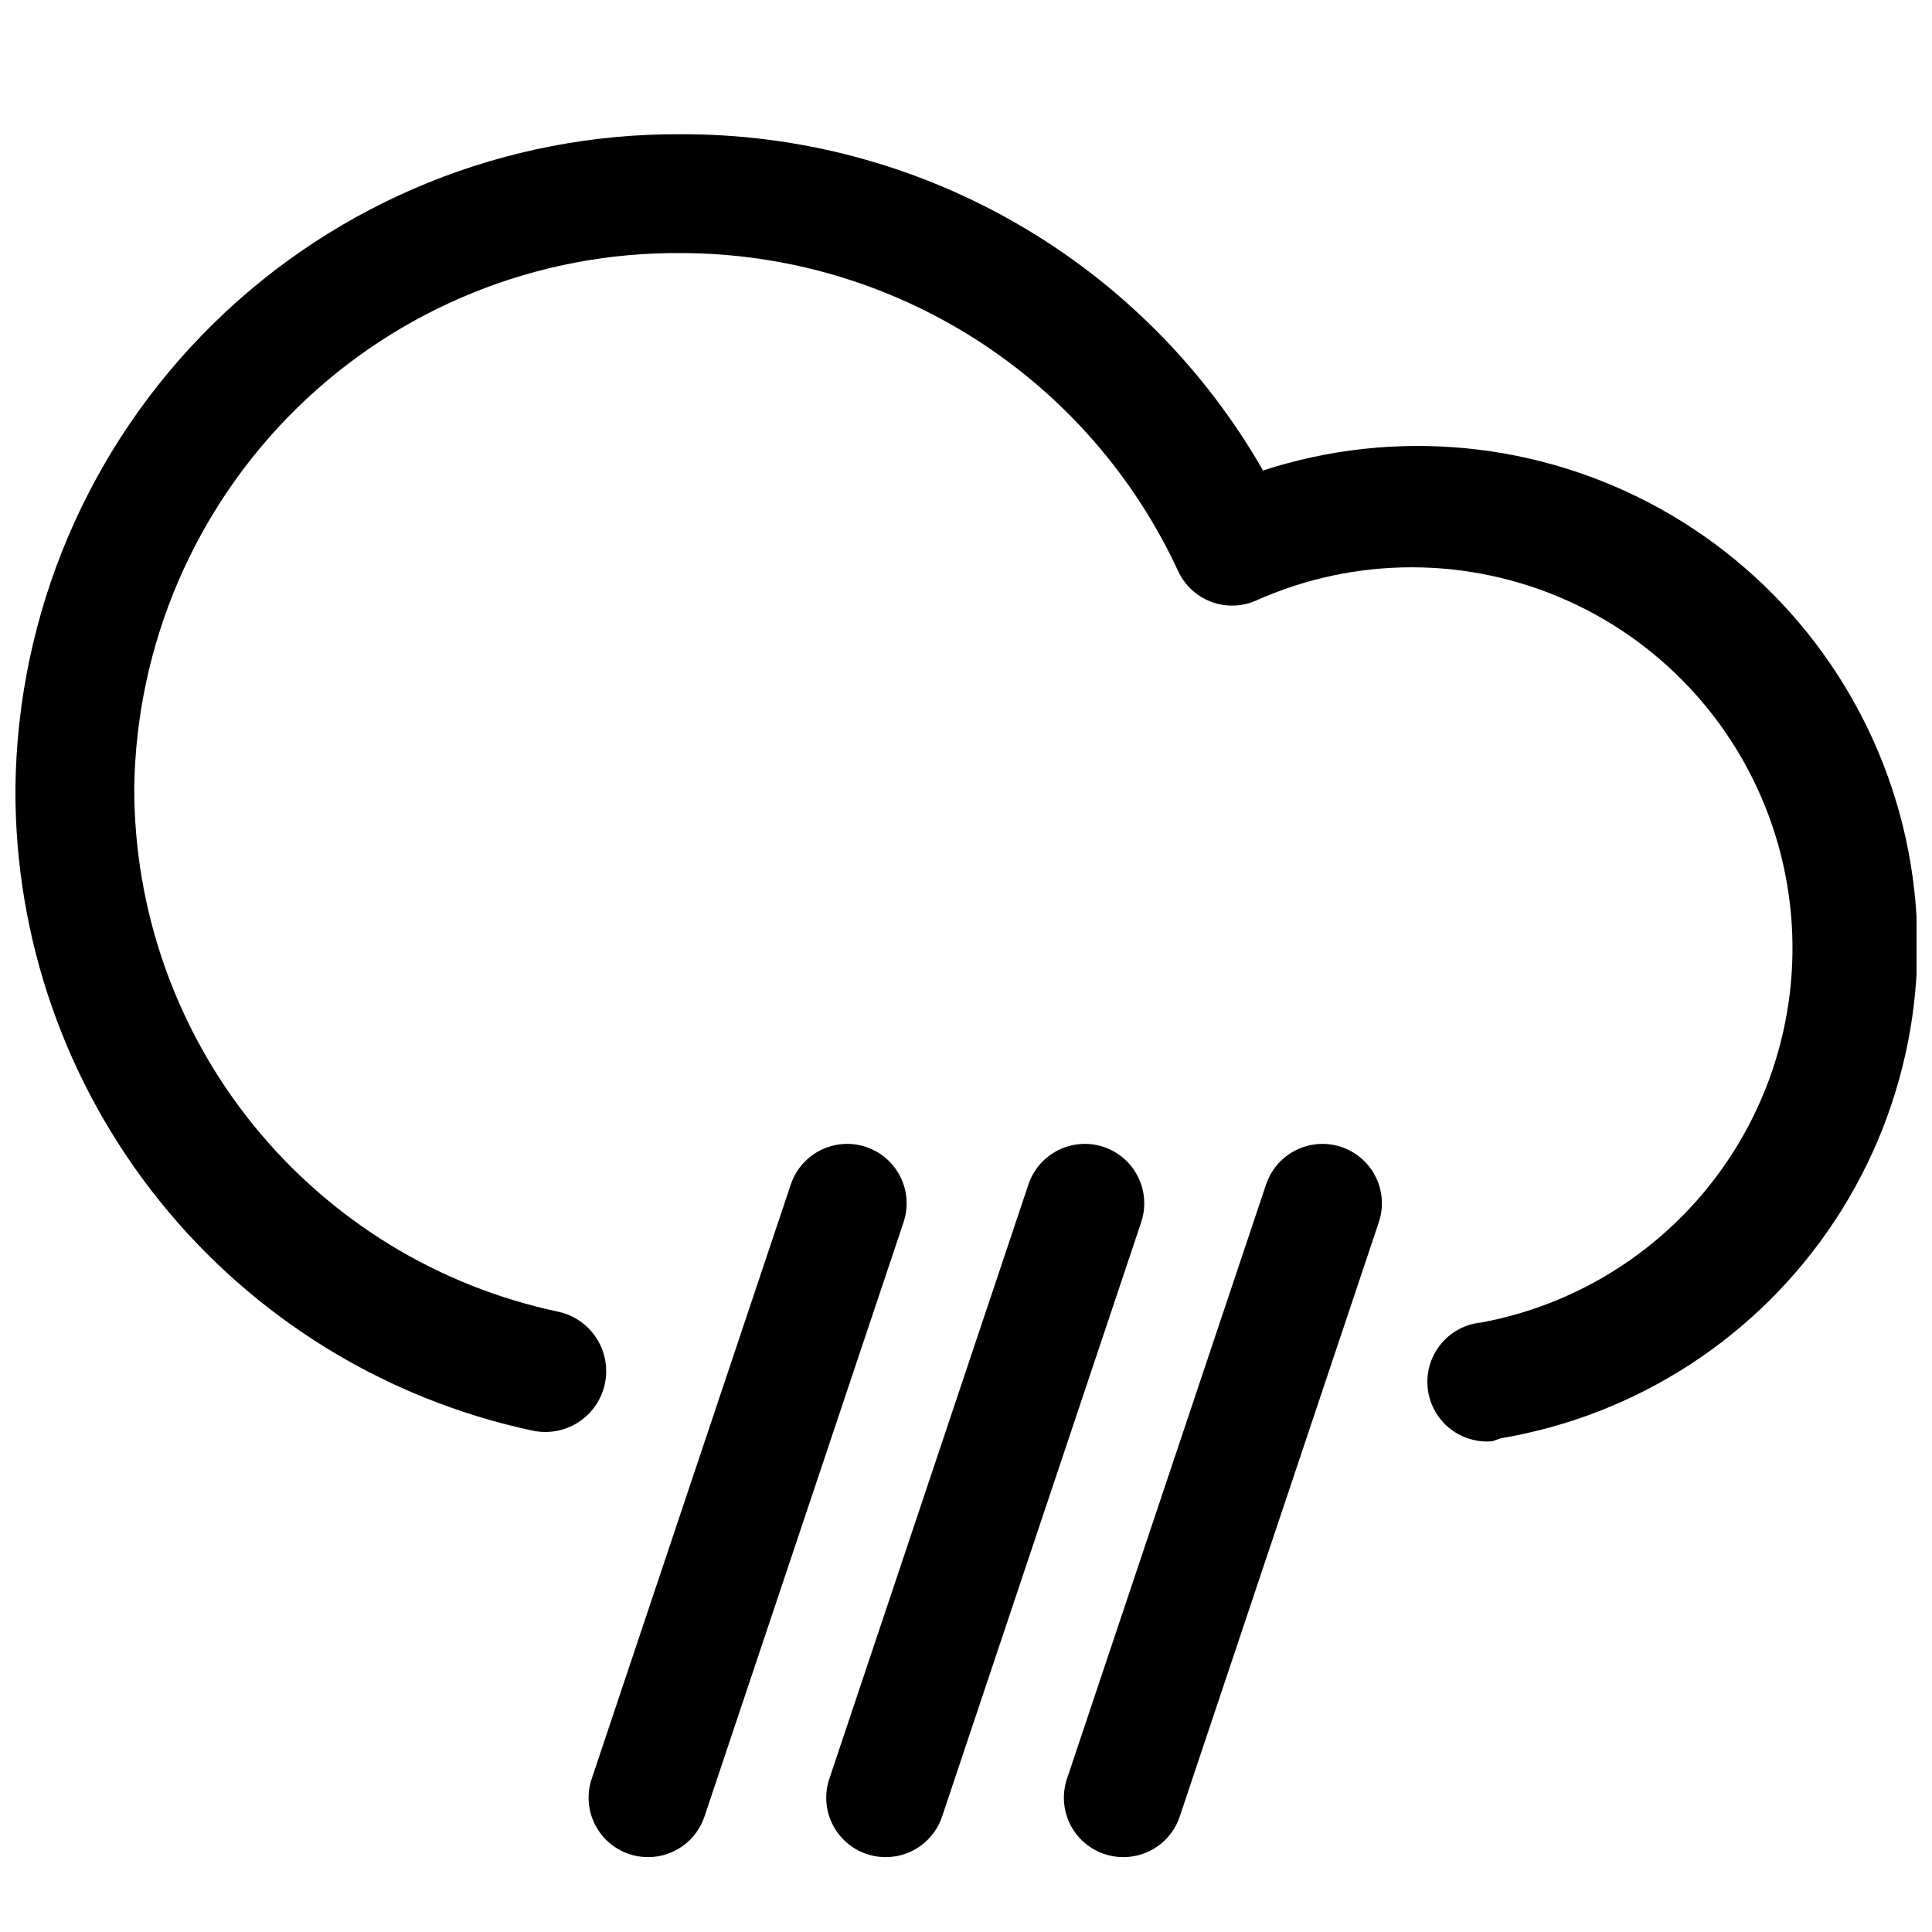
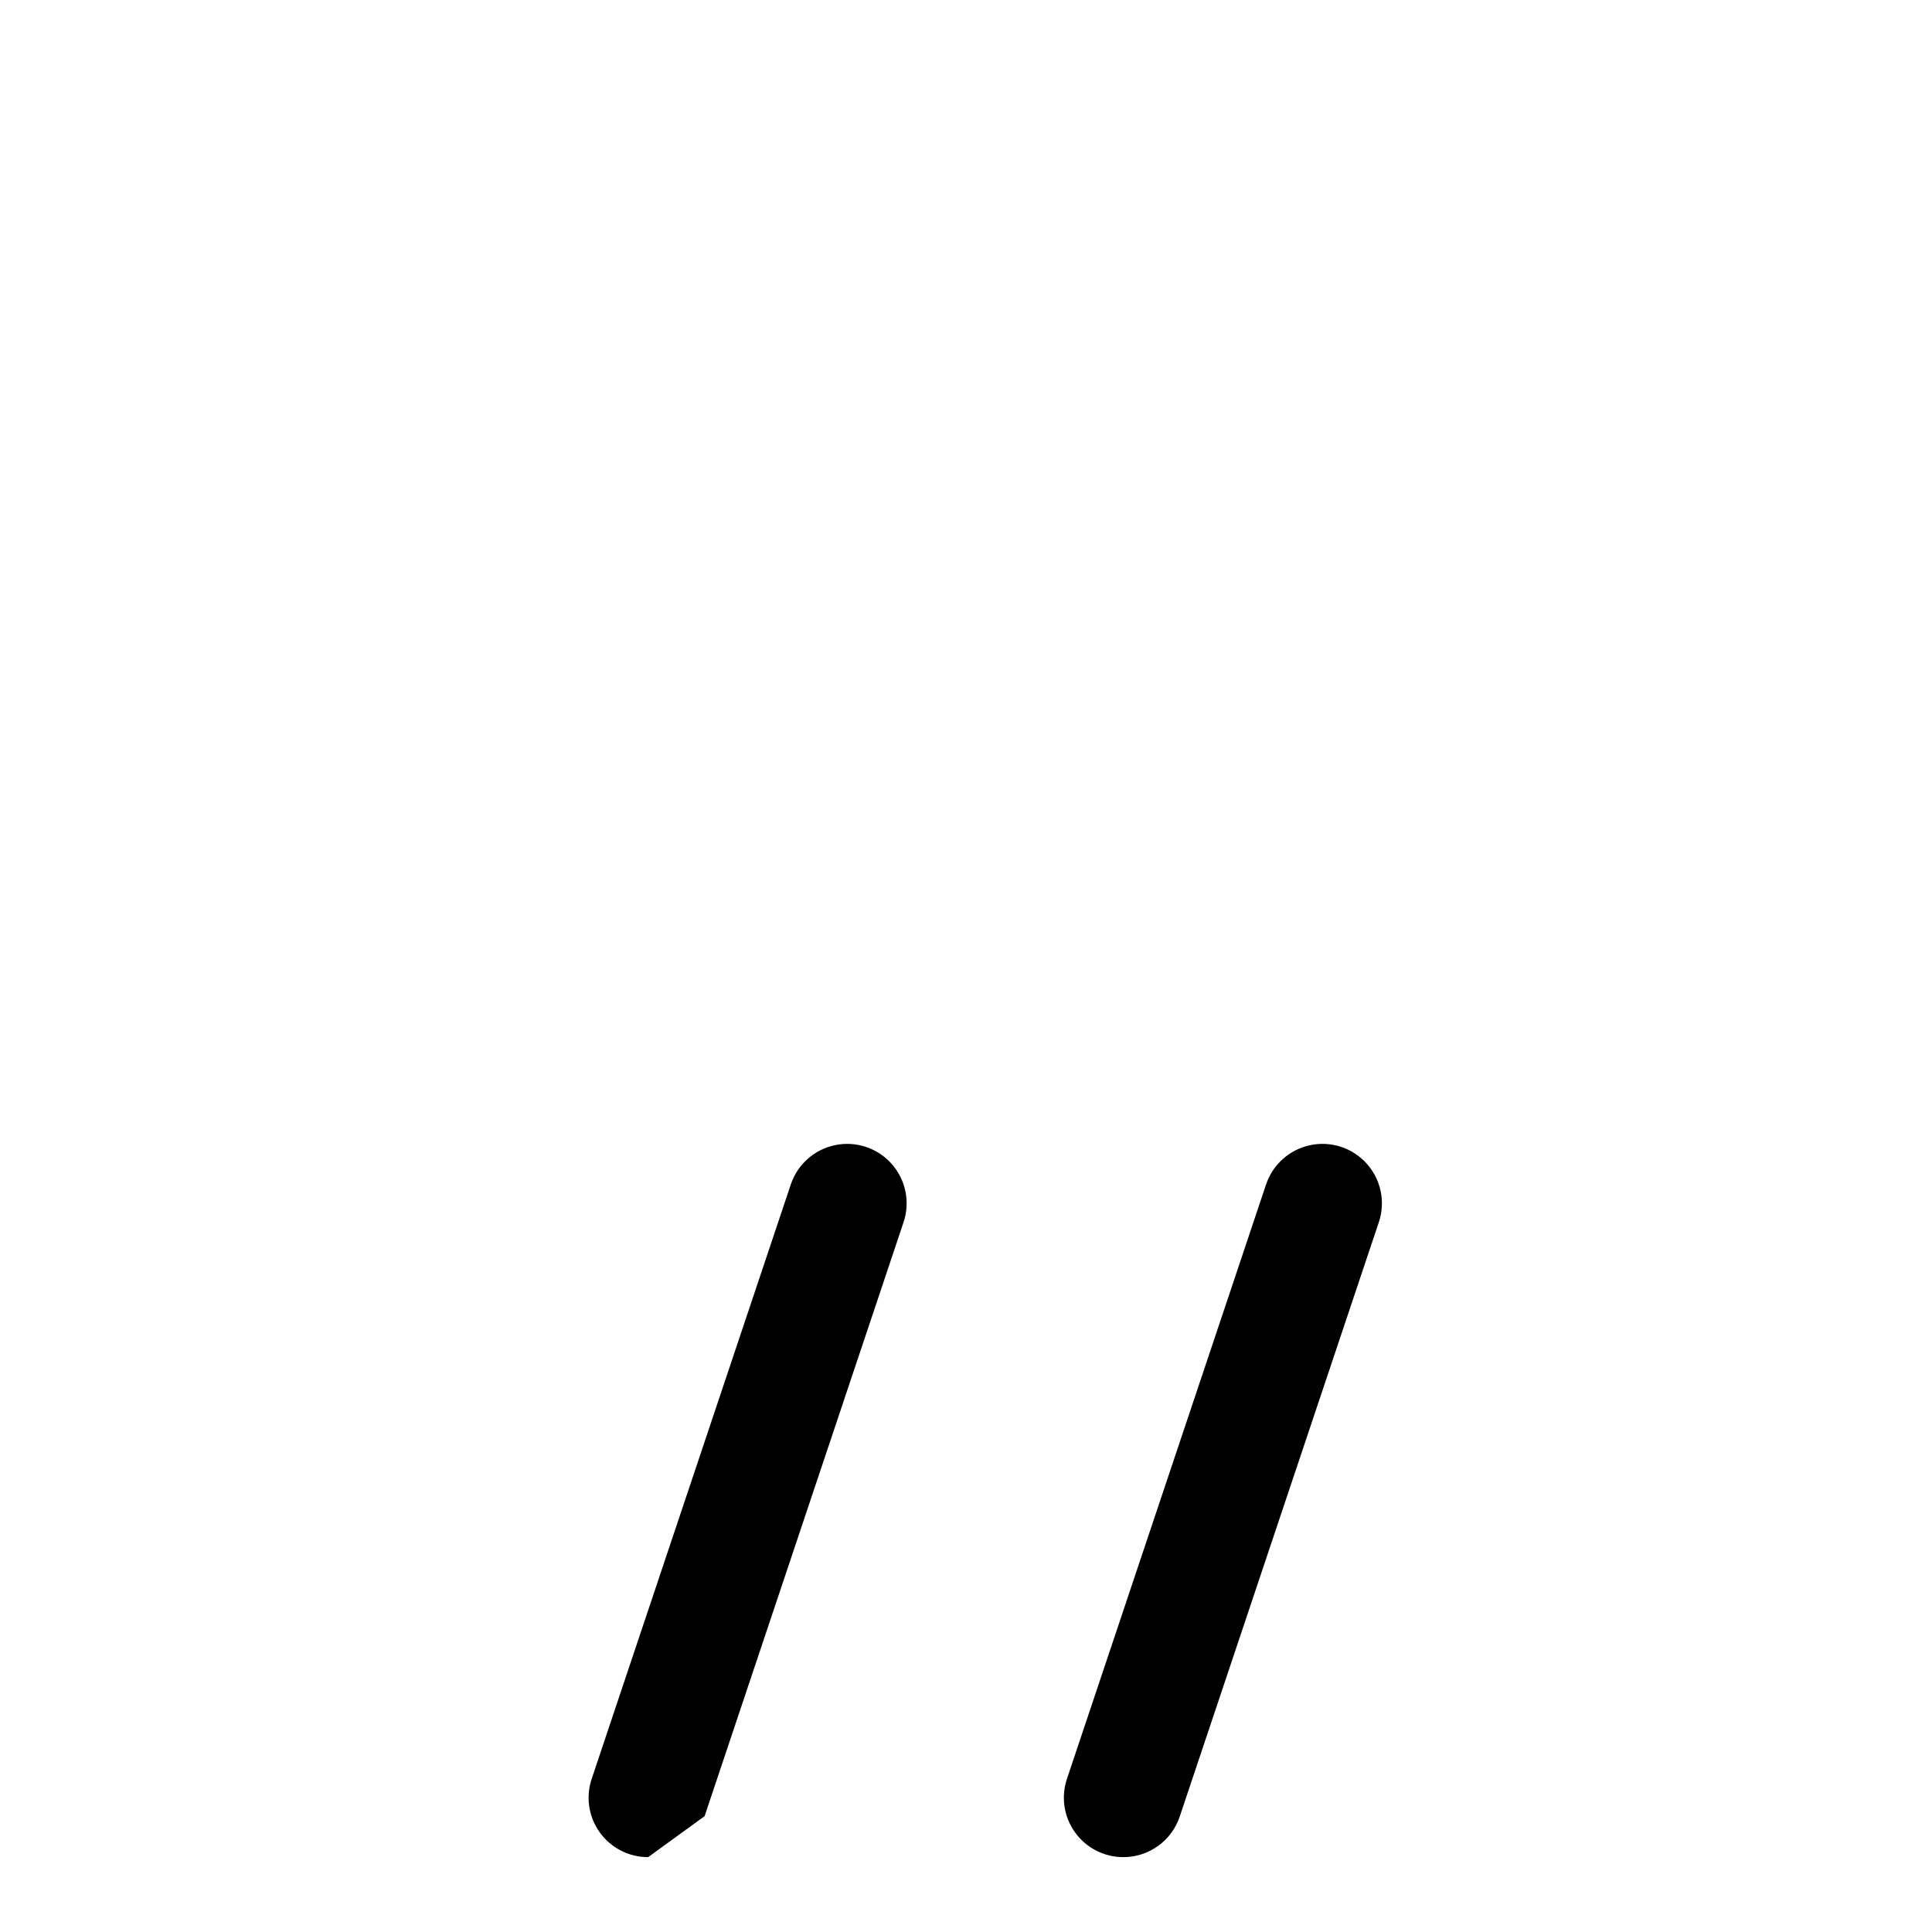
<svg xmlns="http://www.w3.org/2000/svg" width="800px" height="800px" version="1.1" viewBox="144 144 512 512">
  <defs>
    <clipPath id="a">
-       <path d="m148.09 179h503.81v348h-503.81z" />
-     </clipPath>
+       </clipPath>
  </defs>
  <g clip-path="url(#a)">
    <path d="m539.49 525.95c-5.625 0.508-11.094-2.023-14.344-6.644-3.25-4.617-3.793-10.617-1.418-15.742s7.301-8.594 12.926-9.102c28.352-5.297 53.078-22.473 67.941-47.188 14.863-24.715 18.441-54.609 9.832-82.137-8.609-27.523-28.582-50.051-54.879-61.895s-56.402-11.867-82.723-0.07c-3.781 1.656-8.062 1.758-11.922 0.285-3.859-1.473-6.984-4.402-8.703-8.156-11.648-25.145-30.242-46.43-53.59-61.355-23.348-14.922-50.477-22.859-78.188-22.875-37.961-0.297-74.496 14.438-101.63 40.984-27.137 26.547-42.672 62.754-43.211 100.71-0.051 32.535 11.094 64.094 31.562 89.383 20.473 25.285 49.02 42.758 80.852 49.48 5.625 1.238 10.16 5.383 11.902 10.871 1.738 5.492 0.418 11.492-3.465 15.746-3.883 4.25-9.742 6.109-15.367 4.871-38.934-8.324-73.809-29.809-98.758-60.836-24.949-31.027-38.441-69.703-38.215-109.52 0.539-46.309 19.391-90.523 52.434-122.97 33.043-32.453 77.586-50.504 123.9-50.211 31.301-0.102 62.066 8.09 89.168 23.742 27.102 15.652 49.574 38.207 65.125 65.367 35.008-11.398 73.184-7.707 105.36 10.188 32.176 17.898 55.449 48.383 64.23 84.141 8.777 35.754 2.273 73.551-17.953 104.32-20.23 30.766-52.352 51.719-88.66 57.828z" />
  </g>
  <path d="m441.72 636.16c-5.078 0.012-9.852-2.426-12.816-6.547-2.969-4.125-3.766-9.426-2.141-14.234l52.742-157.44h0.004c1.77-5.344 6.258-9.336 11.773-10.473 5.512-1.141 11.215 0.75 14.953 4.957 3.742 4.207 4.957 10.09 3.184 15.434l-52.742 157.44c-1.027 3.156-3.027 5.906-5.715 7.856-2.688 1.953-5.922 3.004-9.242 3.008z" />
-   <path d="m378.74 636.16c-5.078 0.012-9.852-2.426-12.816-6.547-2.969-4.125-3.766-9.426-2.137-14.234l52.742-157.44c1.77-5.344 6.258-9.336 11.773-10.473 5.512-1.141 11.215 0.75 14.957 4.957 3.738 4.207 4.953 10.09 3.184 15.434l-52.742 157.44h-0.004c-1.027 3.156-3.027 5.906-5.715 7.856-2.688 1.953-5.922 3.004-9.242 3.008z" />
-   <path d="m315.77 636.16c-5.082 0.012-9.855-2.426-12.82-6.547-2.969-4.125-3.762-9.426-2.137-14.234l52.742-157.44c1.77-5.344 6.258-9.336 11.773-10.473 5.512-1.141 11.215 0.75 14.957 4.957 3.742 4.207 4.953 10.09 3.184 15.434l-52.742 157.44c-1.031 3.156-3.031 5.906-5.719 7.856-2.688 1.953-5.918 3.004-9.238 3.008z" />
+   <path d="m315.77 636.16c-5.082 0.012-9.855-2.426-12.82-6.547-2.969-4.125-3.762-9.426-2.137-14.234l52.742-157.44c1.77-5.344 6.258-9.336 11.773-10.473 5.512-1.141 11.215 0.75 14.957 4.957 3.742 4.207 4.953 10.09 3.184 15.434l-52.742 157.44z" />
</svg>